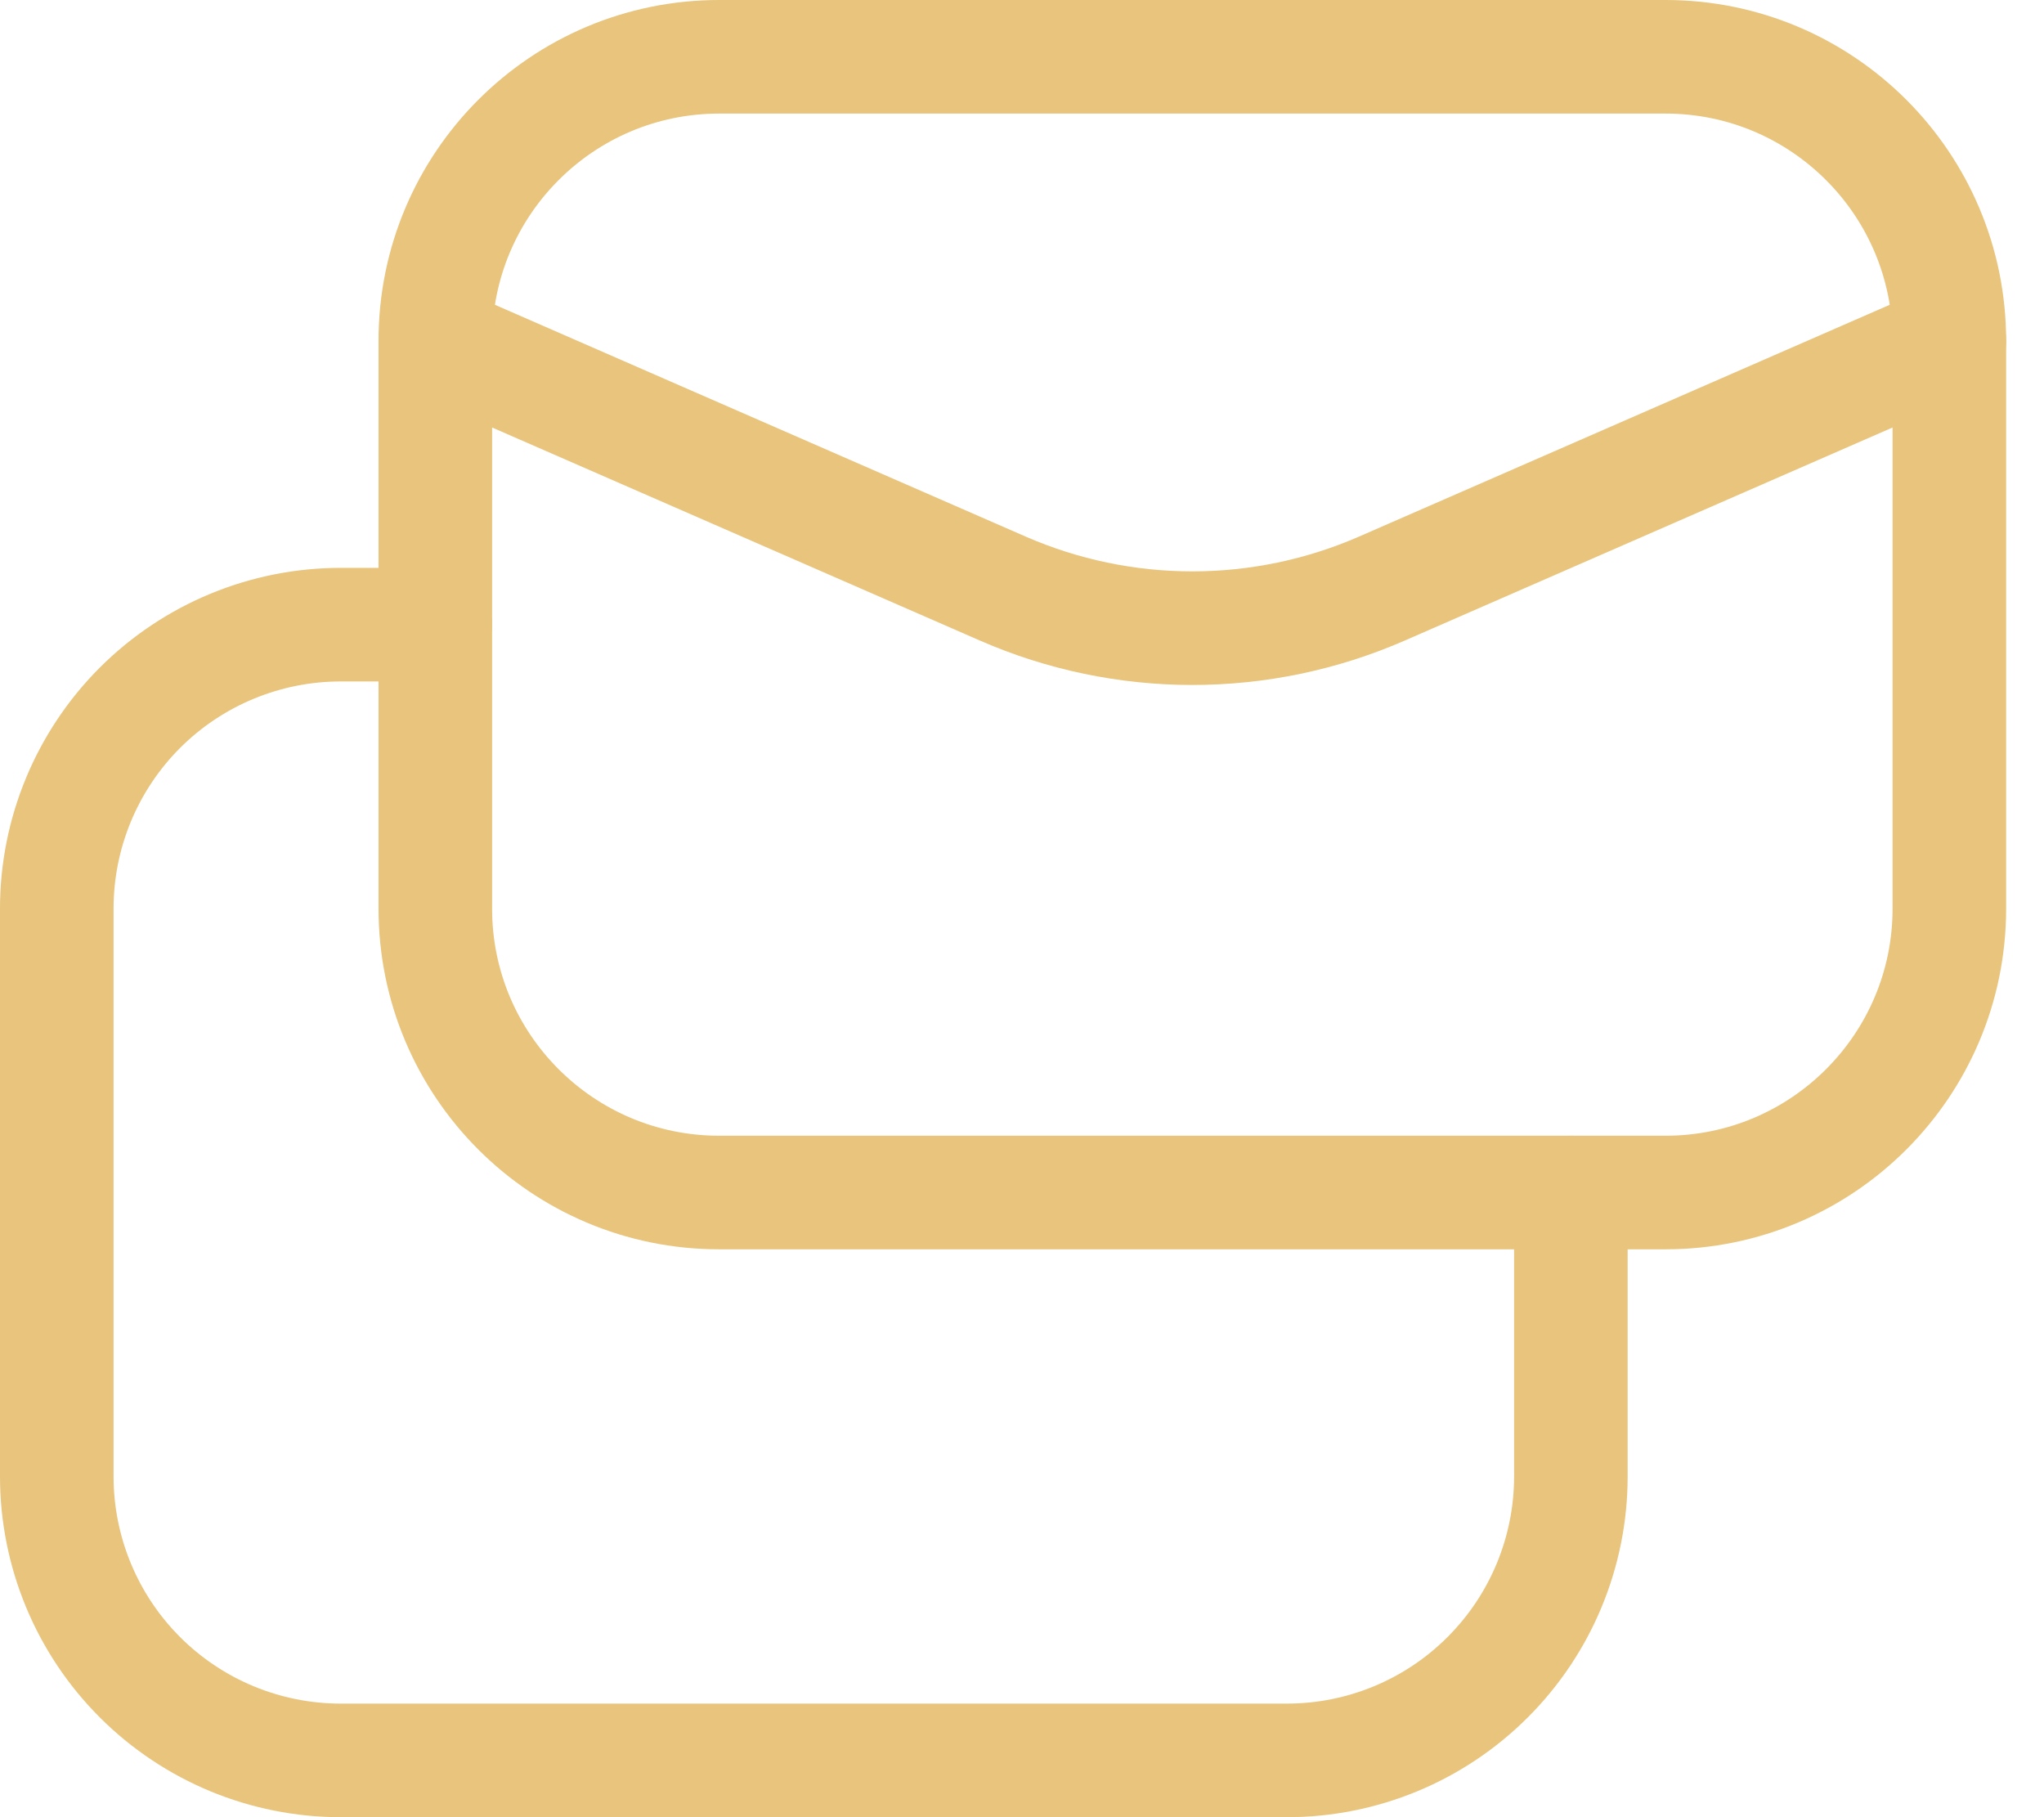
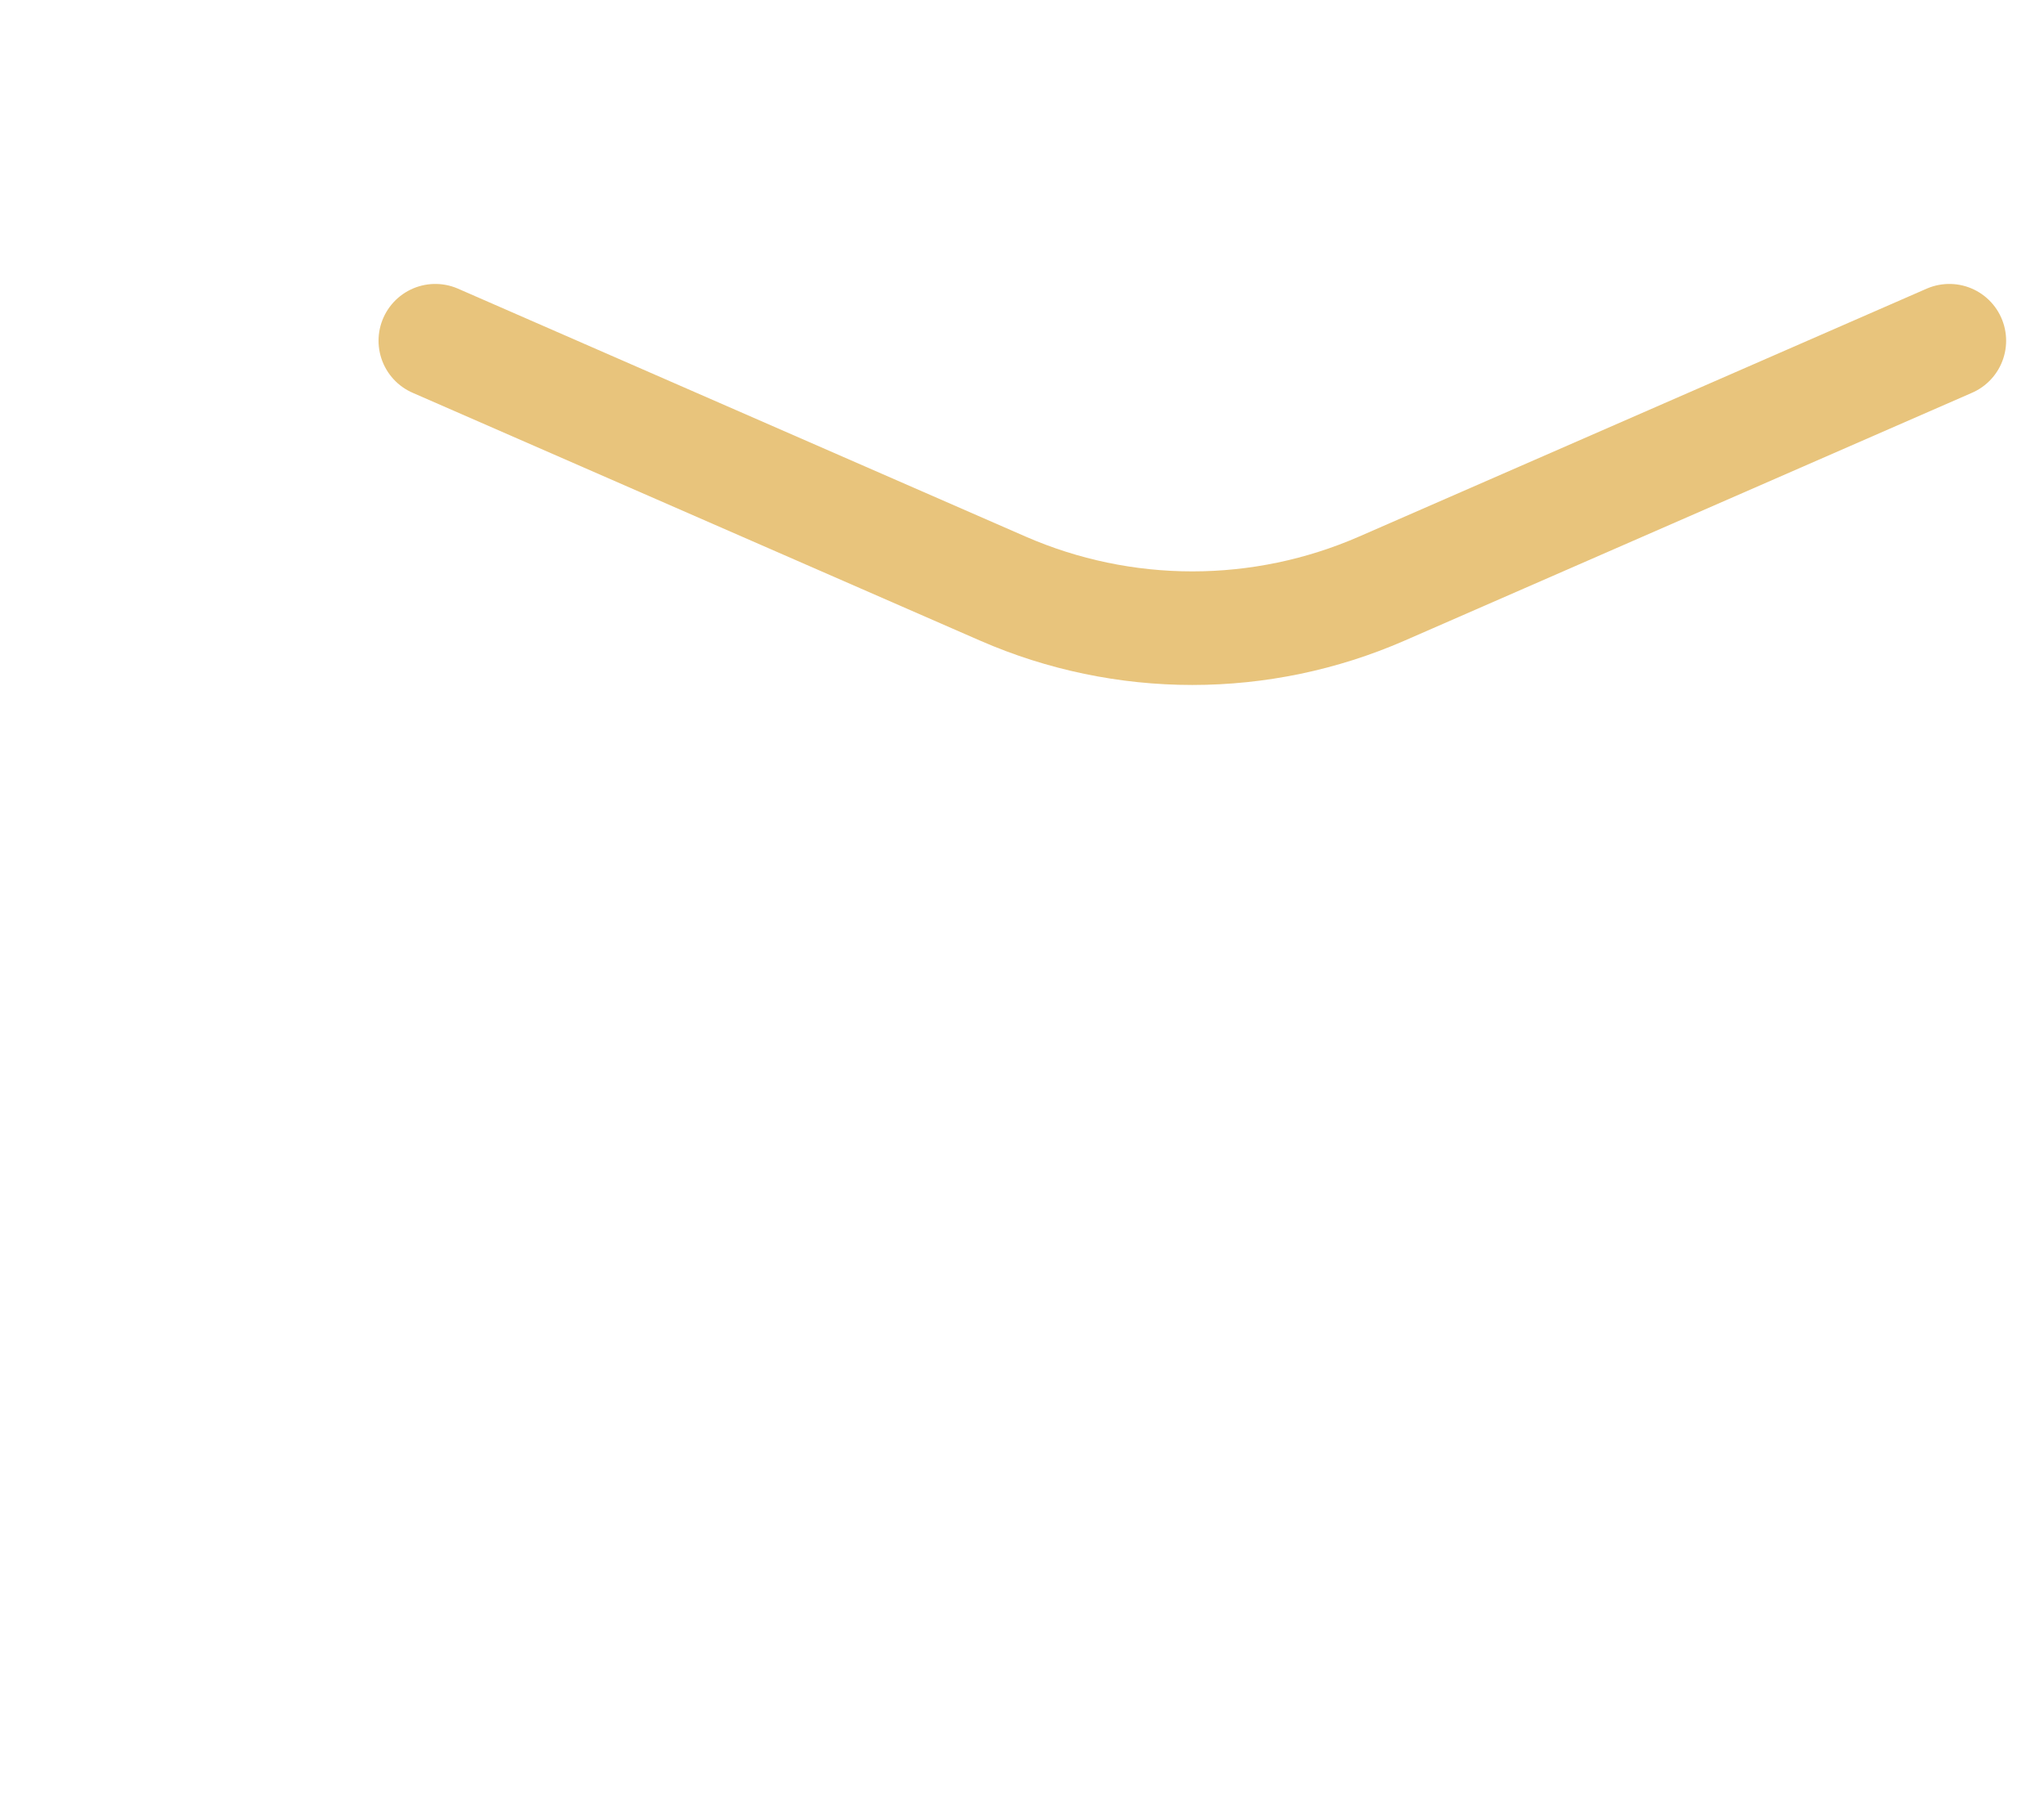
<svg xmlns="http://www.w3.org/2000/svg" width="36" height="32" viewBox="0 0 36 32" fill="none">
-   <path d="M29.333 1H12.667C9.905 1 7.667 3.239 7.667 6V16C7.667 18.761 9.905 21 12.667 21H29.333C32.095 21 34.333 18.761 34.333 16V6C34.333 3.239 32.095 1 29.333 1Z" stroke="#E8C47C" stroke-width="2" stroke-linecap="round" stroke-linejoin="round" />
-   <path d="M27.667 21V26C27.667 27.326 27.14 28.598 26.202 29.535C25.265 30.473 23.993 31 22.667 31H6C4.674 31 3.402 30.473 2.464 29.535C1.527 28.598 1 27.326 1 26V16C1 14.674 1.527 13.402 2.464 12.464C3.402 11.527 4.674 11 6 11H7.667" stroke="#E8C47C" stroke-width="2" stroke-linecap="round" stroke-linejoin="round" />
  <path d="M7.667 6L17.667 10.367C18.718 10.825 19.853 11.062 21 11.062C22.147 11.062 23.282 10.825 24.333 10.367L34.333 6" stroke="#E8C47C" stroke-width="2" stroke-linecap="round" stroke-linejoin="round" />
</svg>